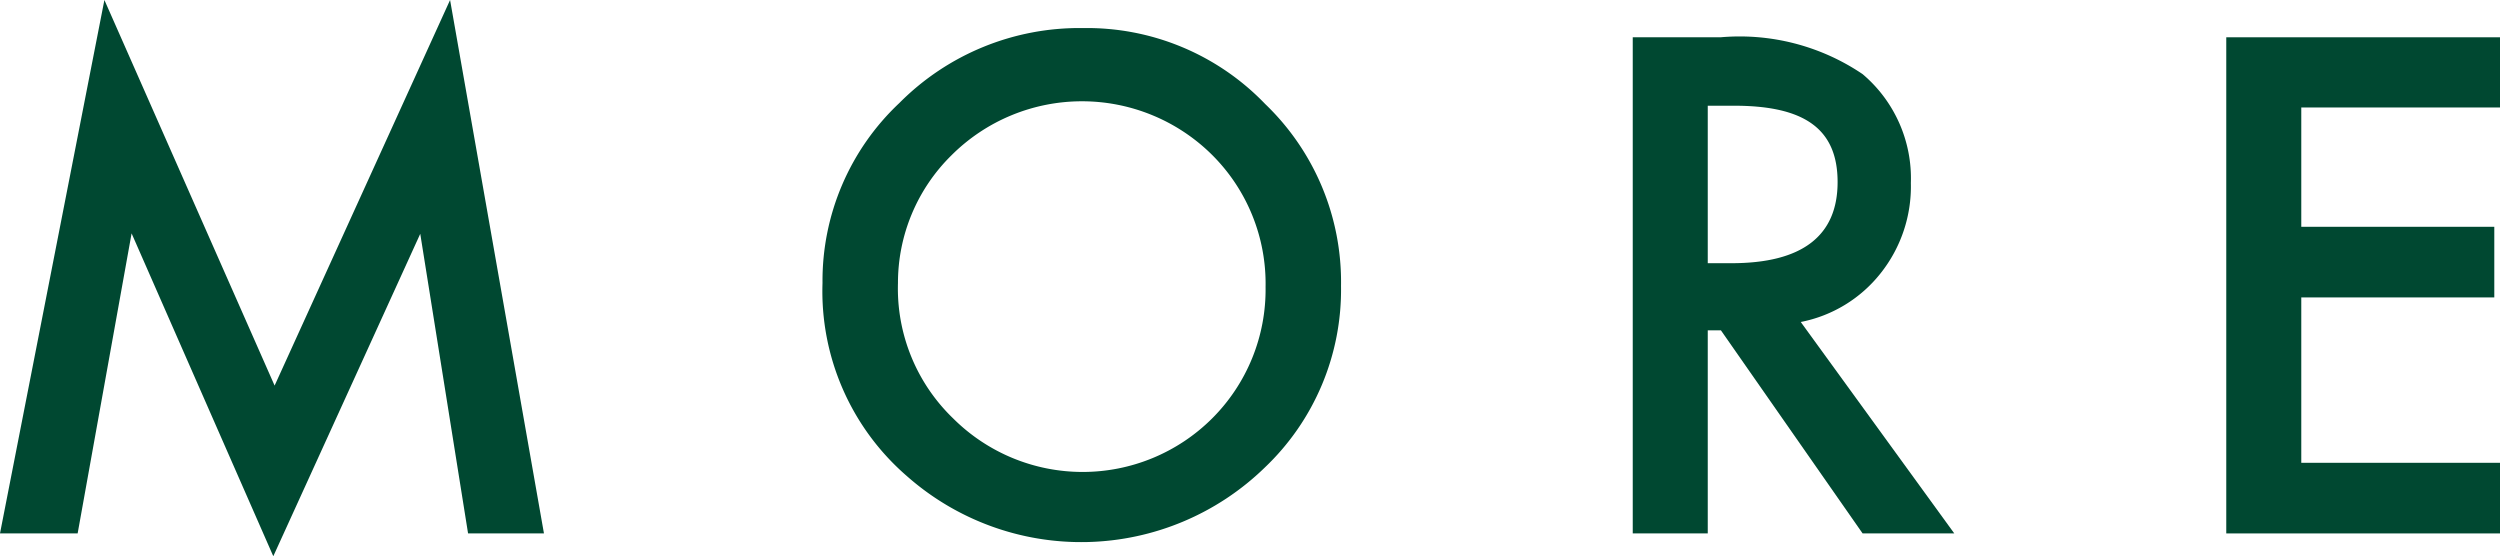
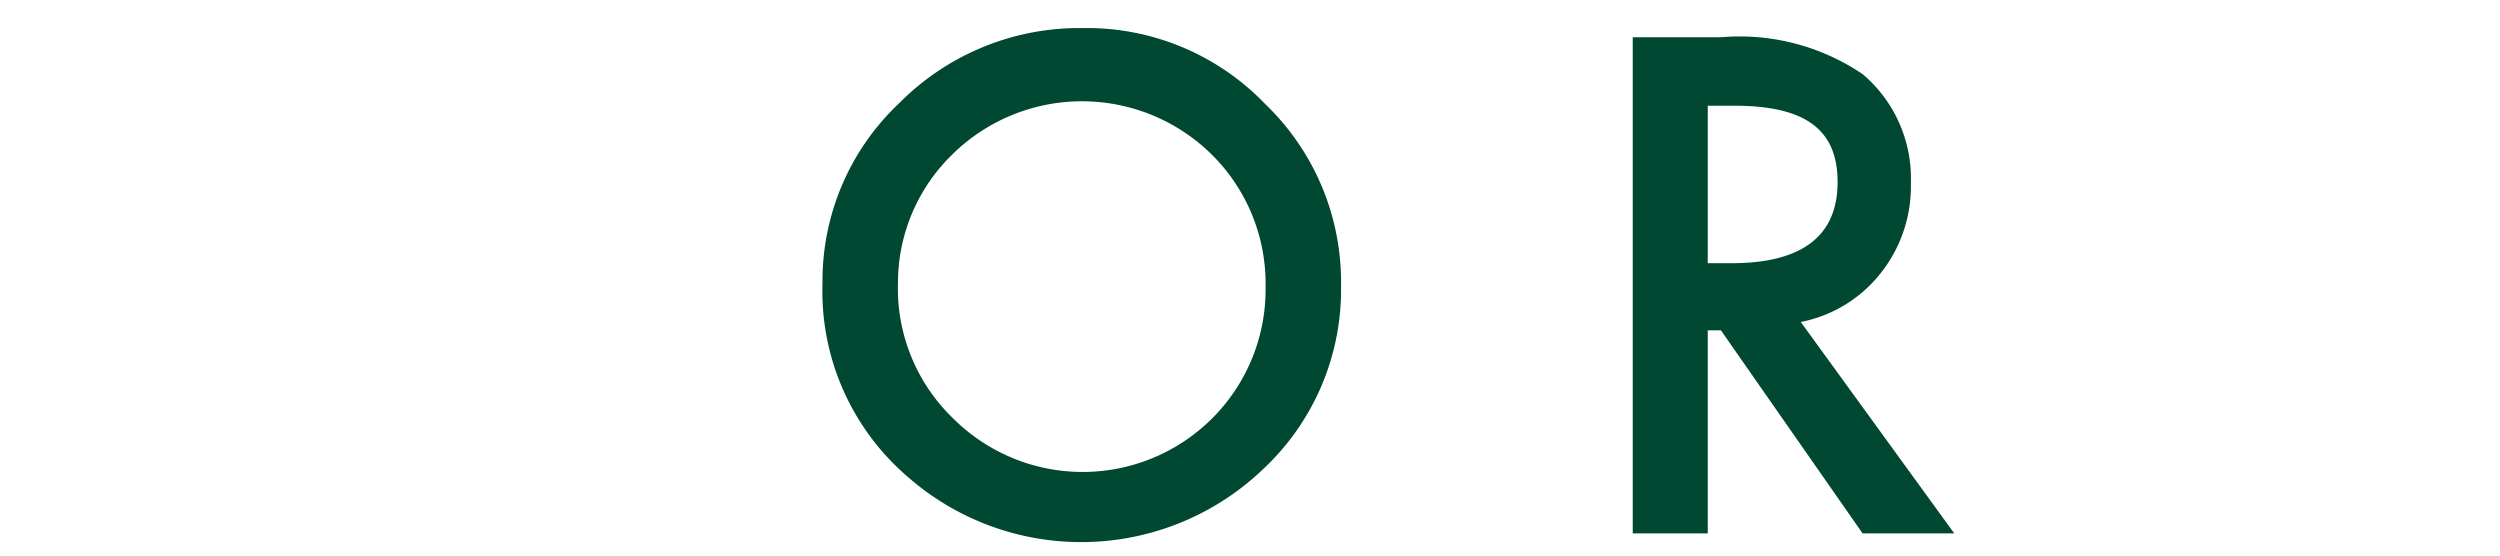
<svg xmlns="http://www.w3.org/2000/svg" viewBox="0 0 56.99 12.68">
  <defs>
    <style>.cls-1{fill:#004831;}</style>
  </defs>
  <title>more_text</title>
  <g id="レイヤー_2" data-name="レイヤー 2">
    <g id="レイヤー_1-2" data-name="レイヤー 1">
-       <path class="cls-1" d="M0,12.16,2.38,0,6.26,8.79l4-8.79,2.14,12.16H10.67L9.58,5.33,6.23,12.68,3,5.32,1.77,12.16Z" />
      <path class="cls-1" d="M18.75,6.45a5.56,5.56,0,0,1,1.75-4.1A5.78,5.78,0,0,1,24.69.64a5.63,5.63,0,0,1,4.15,1.73,5.62,5.62,0,0,1,1.73,4.15,5.59,5.59,0,0,1-1.74,4.14,6,6,0,0,1-8.16.19A5.57,5.57,0,0,1,18.75,6.45Zm1.72,0a4.11,4.11,0,0,0,1.26,3.09,4.18,4.18,0,0,0,5.9,0,4.15,4.15,0,0,0,1.22-3,4.14,4.14,0,0,0-1.21-3,4.21,4.21,0,0,0-5.95,0A4.08,4.08,0,0,0,20.47,6.47Z" />
      <path class="cls-1" d="M41.05,7.34l3.5,4.82H42.46L39.23,7.53h-.3v4.63H37.22V.85h2a5,5,0,0,1,3.24.84,3.11,3.11,0,0,1,1.1,2.48,3.18,3.18,0,0,1-.69,2.06A3.07,3.07,0,0,1,41.05,7.34ZM38.93,6h.54c1.61,0,2.42-.62,2.42-1.85s-.78-1.74-2.36-1.74h-.6Z" />
-       <path class="cls-1" d="M57,2.45H52.46V5.17h4.4V6.78h-4.4v3.77H57v1.61H50.75V.85H57Z" />
    </g>
  </g>
</svg>